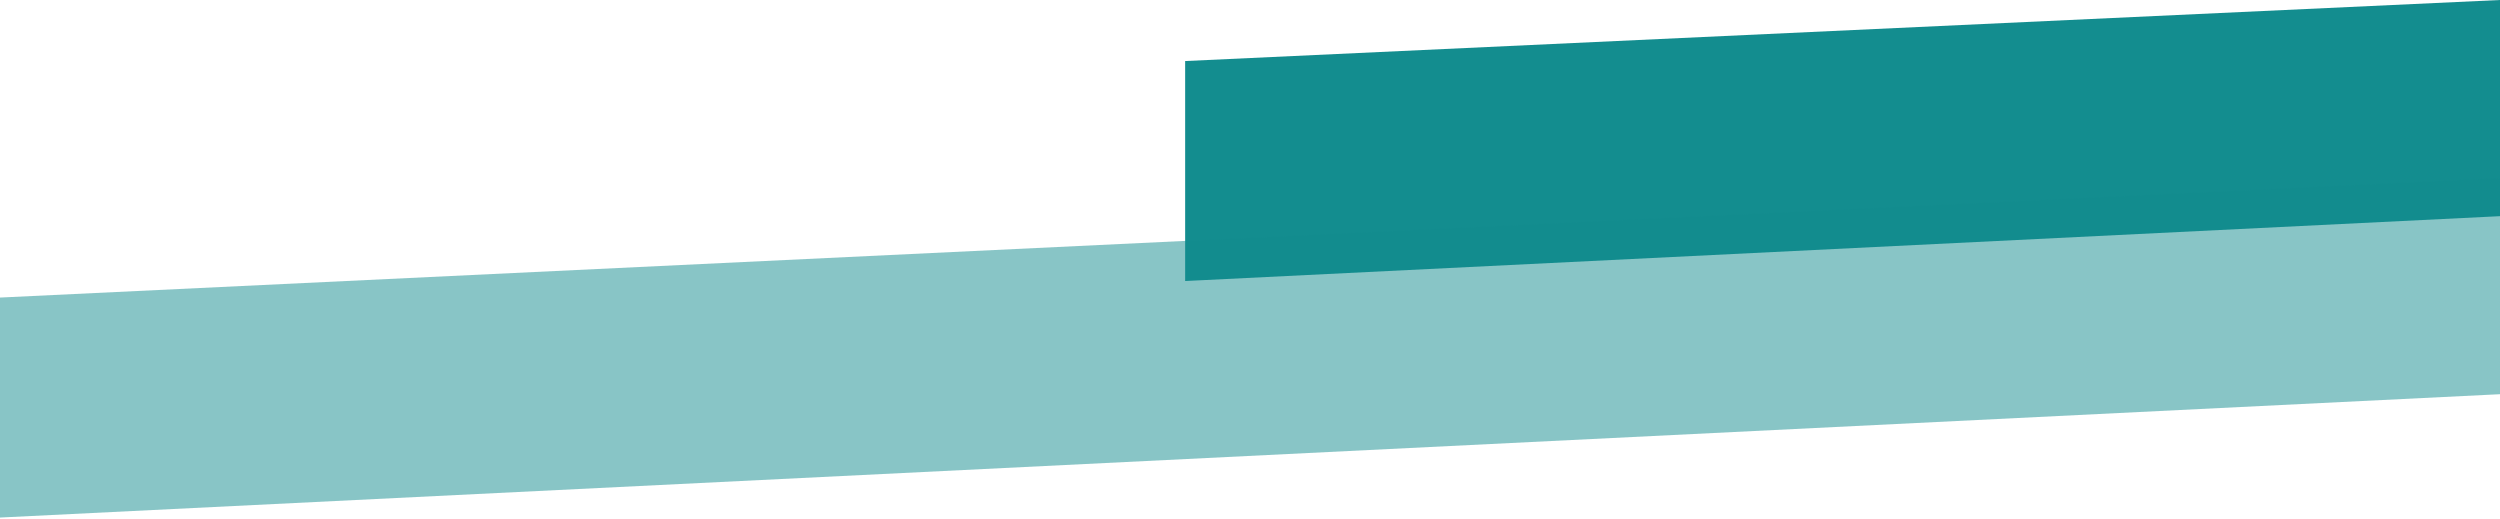
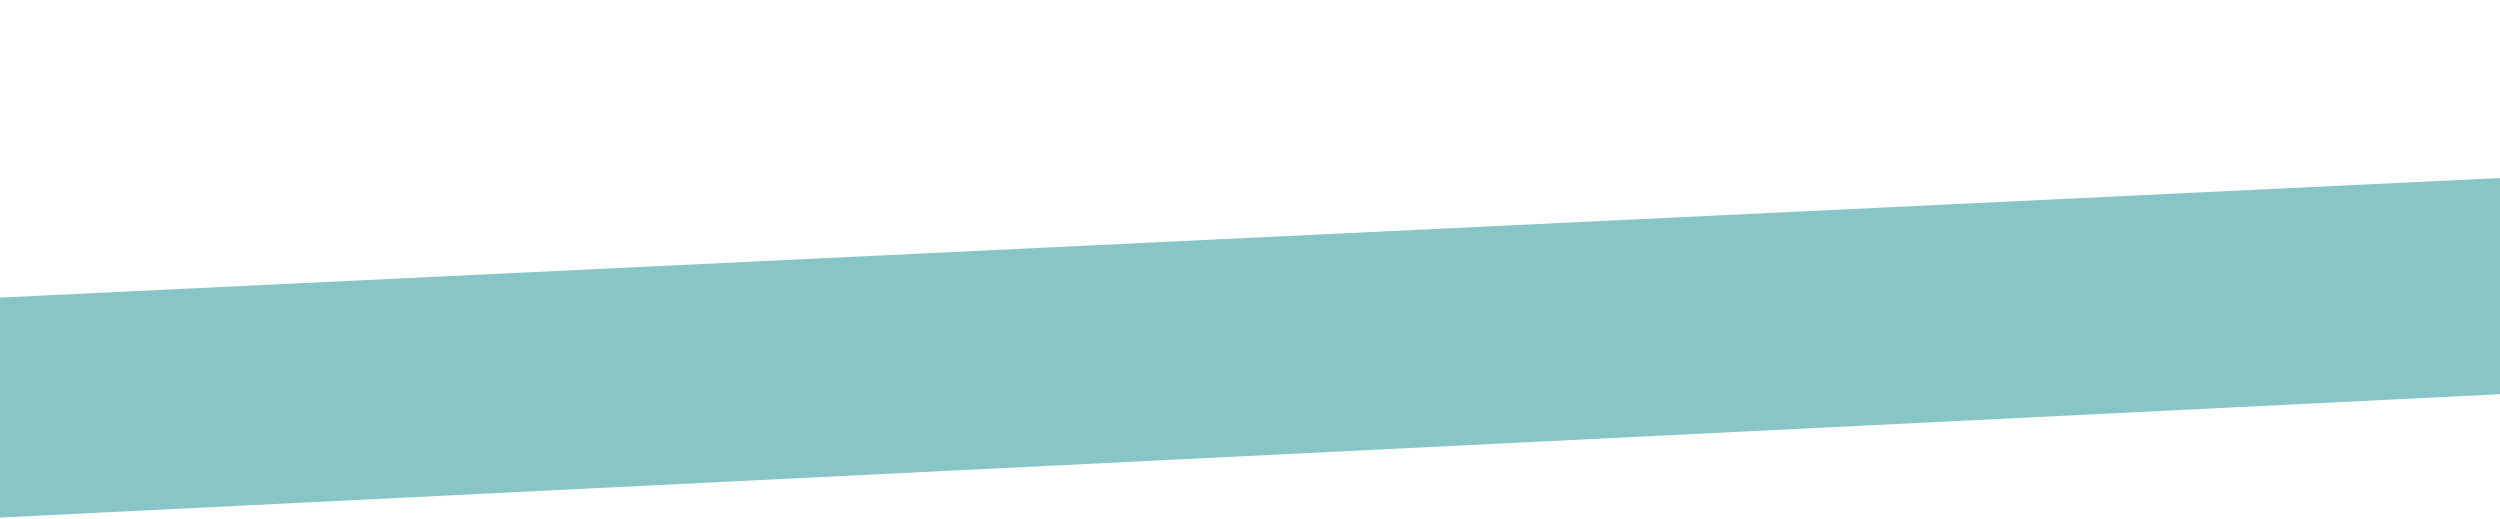
<svg xmlns="http://www.w3.org/2000/svg" width="983" height="204" viewBox="0 0 983 204" fill="none">
-   <path d="M983 85L466 110.5V24L983 0V85Z" fill="#138D8F" />
-   <path d="M983 155L0 203.5V117L983 70V155Z" fill="#138D8F" fill-opacity="0.5" />
+   <path d="M983 155L0 203.5V117L983 70Z" fill="#138D8F" fill-opacity="0.5" />
</svg>